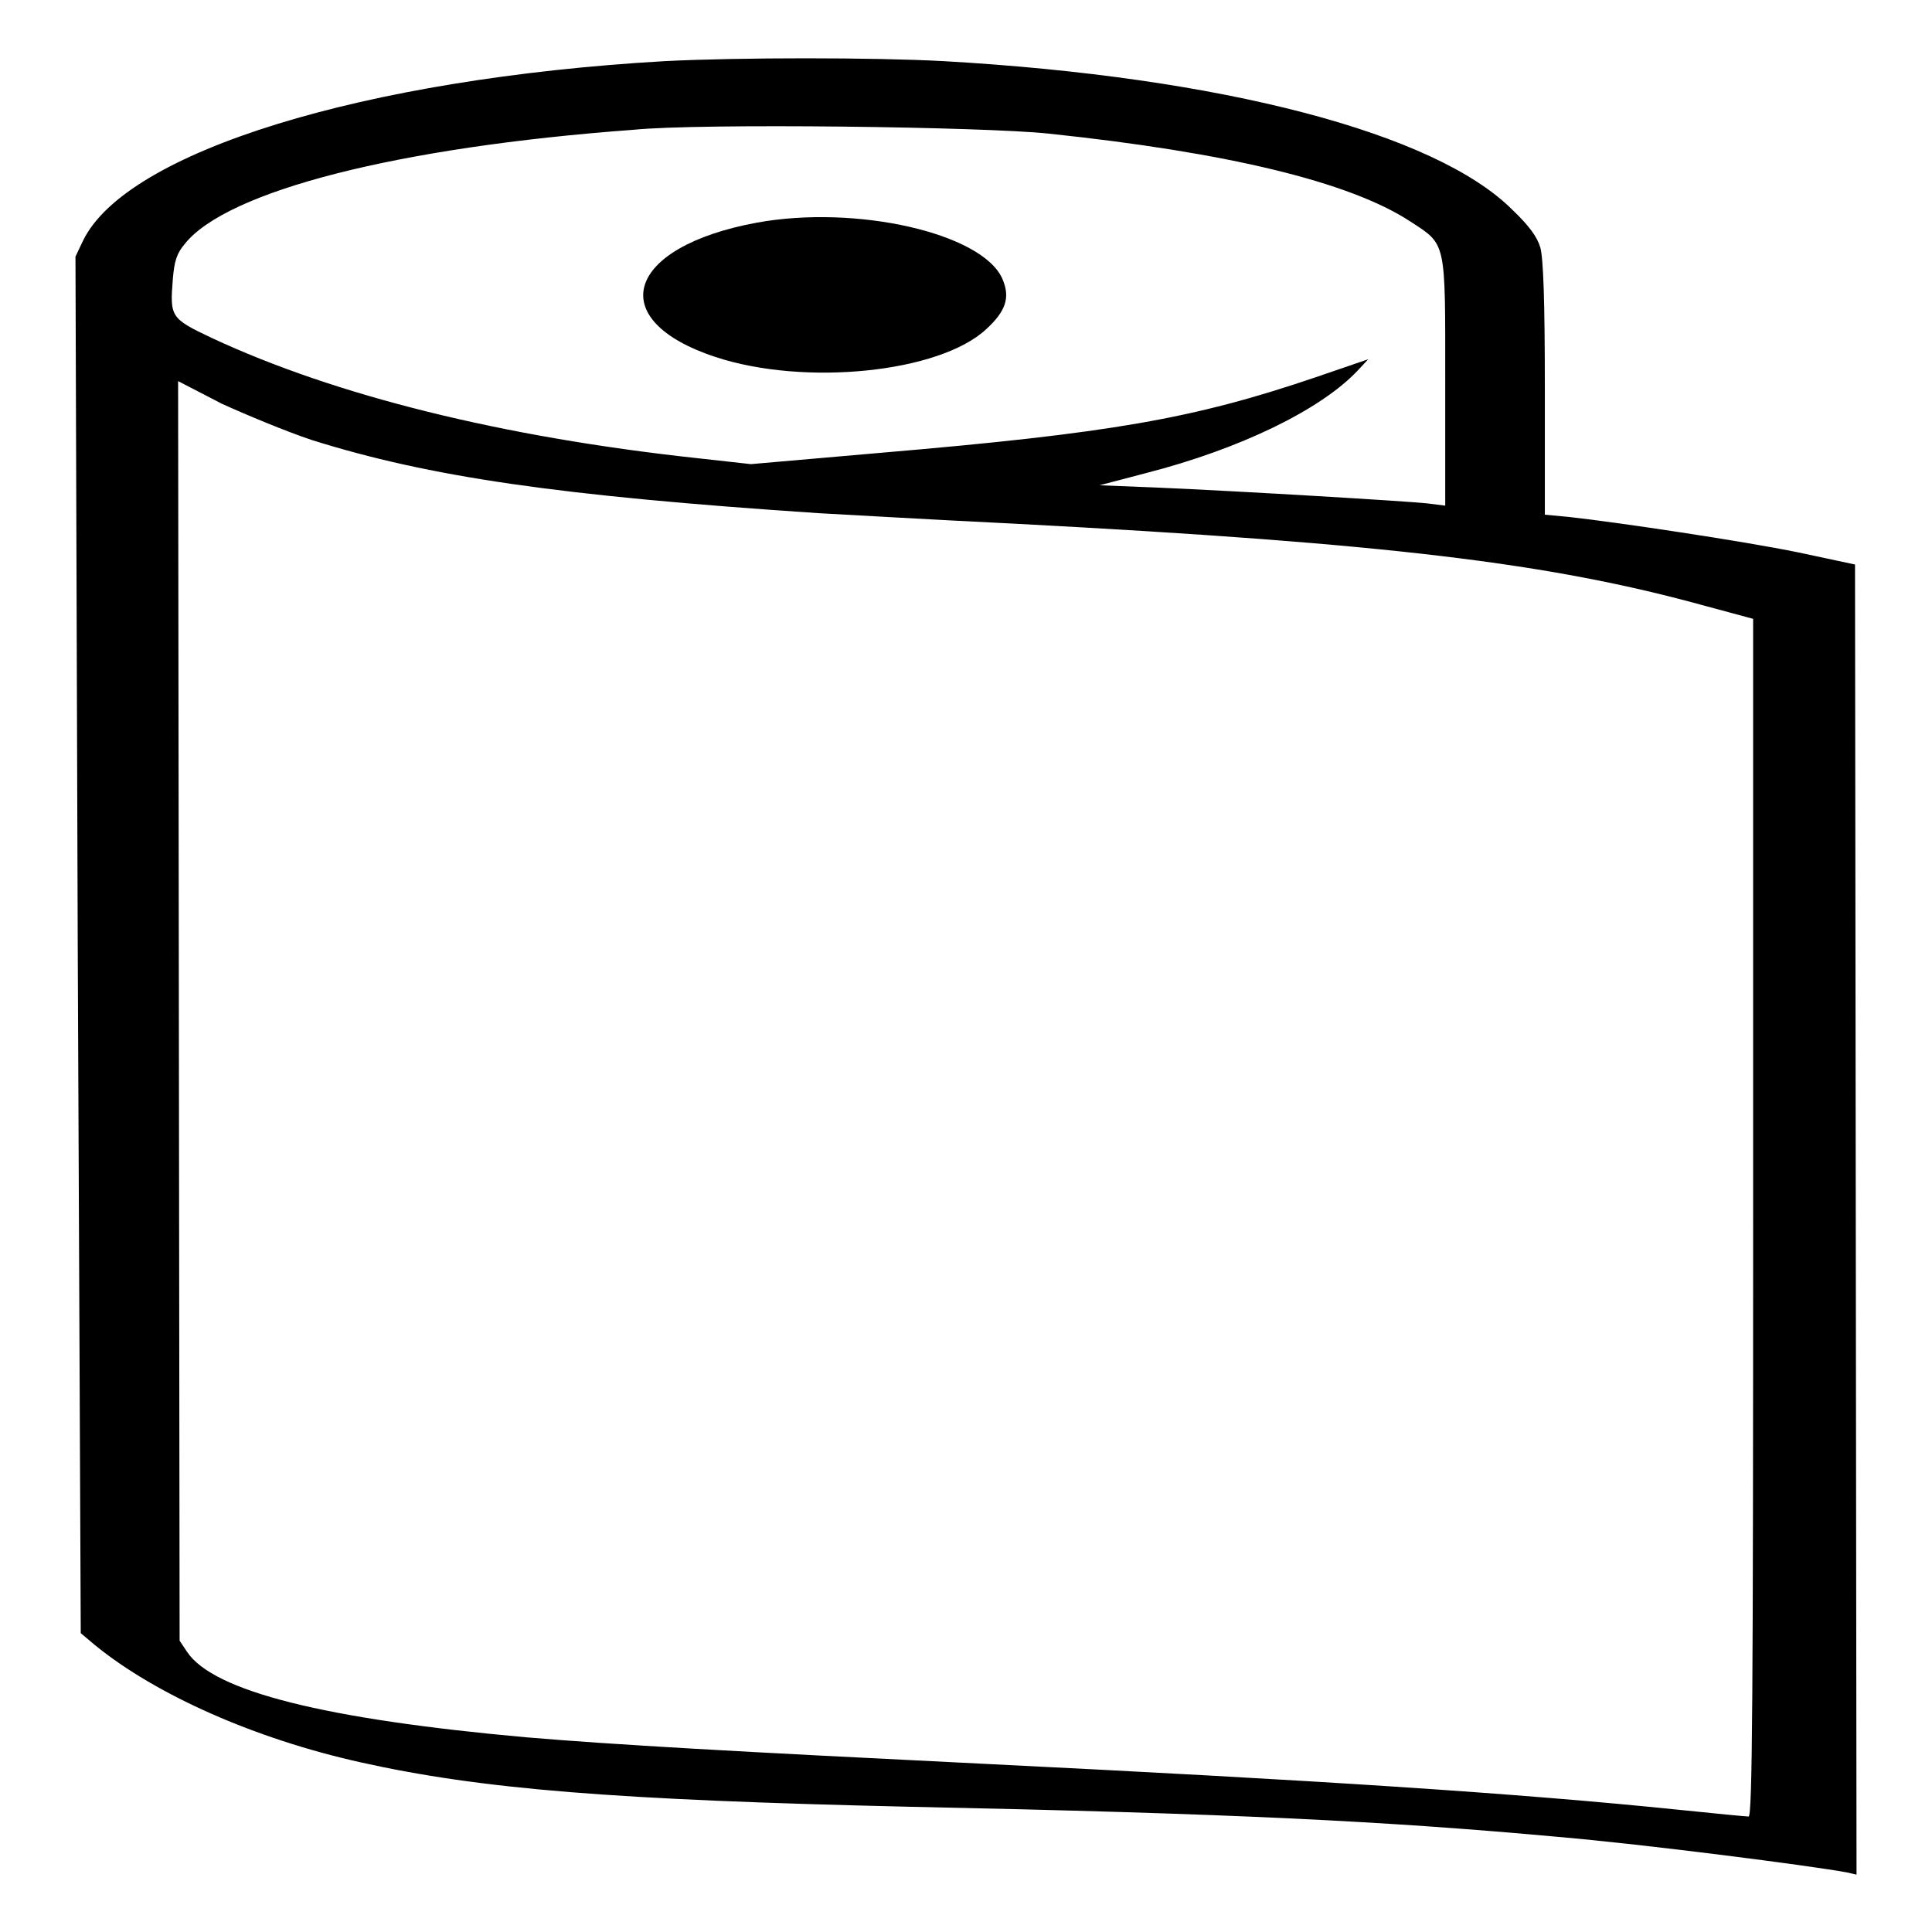
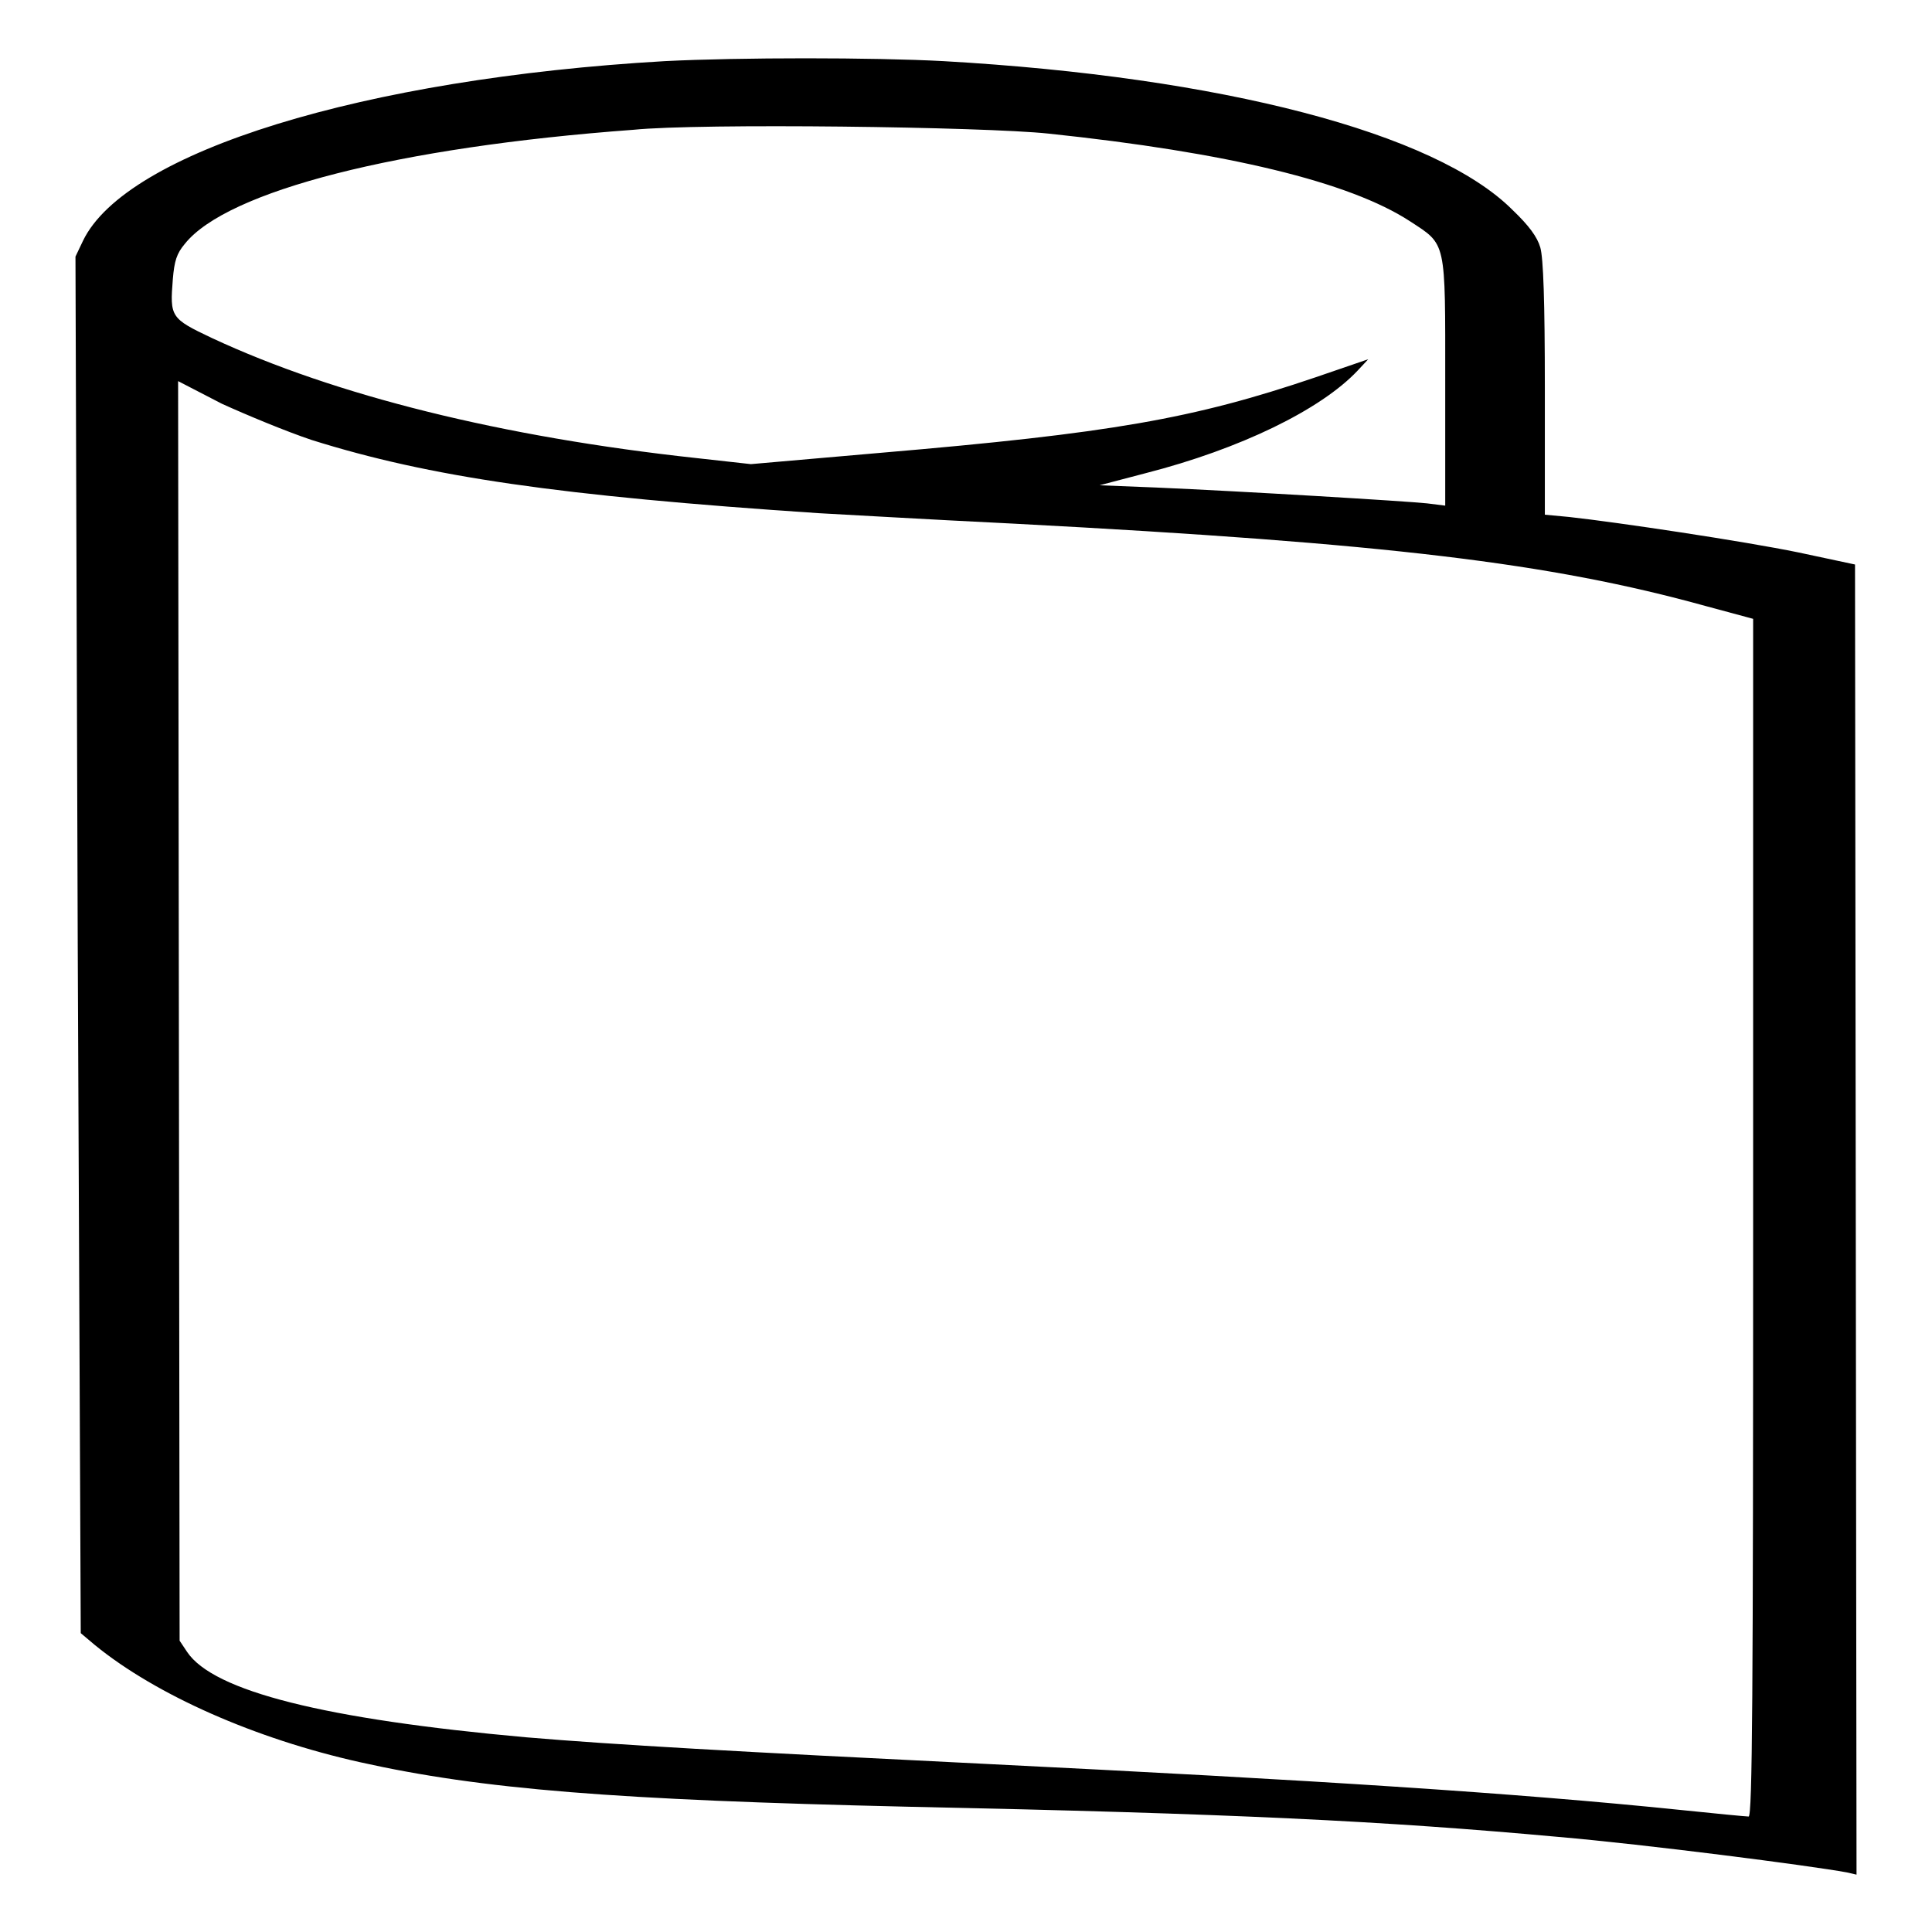
<svg xmlns="http://www.w3.org/2000/svg" version="1.1" x="0px" y="0px" viewBox="0 0 256 256" enable-background="new 0 0 256 256" xml:space="preserve">
  <g>
    <g>
      <g>
        <path fill="#000000" d="M88.1,8.1c-39.9,2.3-71.4,12-77.1,23.8L10,34l0.3,91.2l0.4,91.2l1.9,1.6c8.1,6.6,21.2,12.4,35.1,15.5c16.1,3.6,33.8,5,72.6,5.9c43.1,0.9,63.2,1.9,86.2,4c11.6,1,33.3,3.8,38.2,4.7l1.3,0.3l-0.1-86.8l-0.1-86.8l-7.5-1.6c-7.3-1.5-24-4-30.4-4.7l-3.2-0.3V51.4c0-11.5-0.2-17.2-0.6-18.6c-0.4-1.4-1.5-2.9-3.7-5C190.2,17.6,161.9,10.2,125,8.1C115.7,7.6,98,7.6,88.1,8.1z M138.9,17.7c23.8,2.5,39.9,6.4,47.9,11.6c4.9,3.2,4.7,2.4,4.7,21.3v16.4l-2.4-0.3c-2.8-0.3-24.4-1.6-35.9-2.1l-7.5-0.3l6.1-1.6c12.5-3.2,23.2-8.4,28.1-13.6l1.4-1.5l-7,2.4c-16.2,5.5-27.1,7.4-57.6,10l-17.2,1.5l-7.2-0.8c-25.8-2.8-47.9-8.3-64.2-15.9c-5.5-2.6-5.6-2.8-5.2-7.8c0.2-2.4,0.5-3.4,1.6-4.7c5.6-7,28.2-12.8,59.4-15.1C92.8,16.3,130.4,16.8,138.9,17.7z M41.3,58.3c15.6,4.9,32.7,7.4,67.2,9.7c2.1,0.1,13.8,0.8,26.1,1.4c49.3,2.6,70.8,5.2,91.4,10.9l6.3,1.7v79.4c0,63.2-0.1,79.3-0.6,79.3c-0.3,0-4.5-0.4-9.3-0.9c-21.4-2.2-47.7-3.9-92.3-6.1c-32.5-1.6-48.6-2.5-60.4-3.5c-26.7-2.4-41.4-6.1-44.9-11.3l-1-1.5l-0.1-83.4l-0.1-83.5l5.8,3C32.7,55,38,57.2,41.3,58.3z" />
-         <path fill="#000000" d="M100.3,29.5c-17.4,3.2-20.4,12.9-5.5,17.8c11.8,3.9,29.7,2.1,35.9-3.7c2.6-2.4,3.2-4.2,2.1-6.7C130.1,30.9,113.5,27.1,100.3,29.5z" />
      </g>
    </g>
  </g>
</svg>